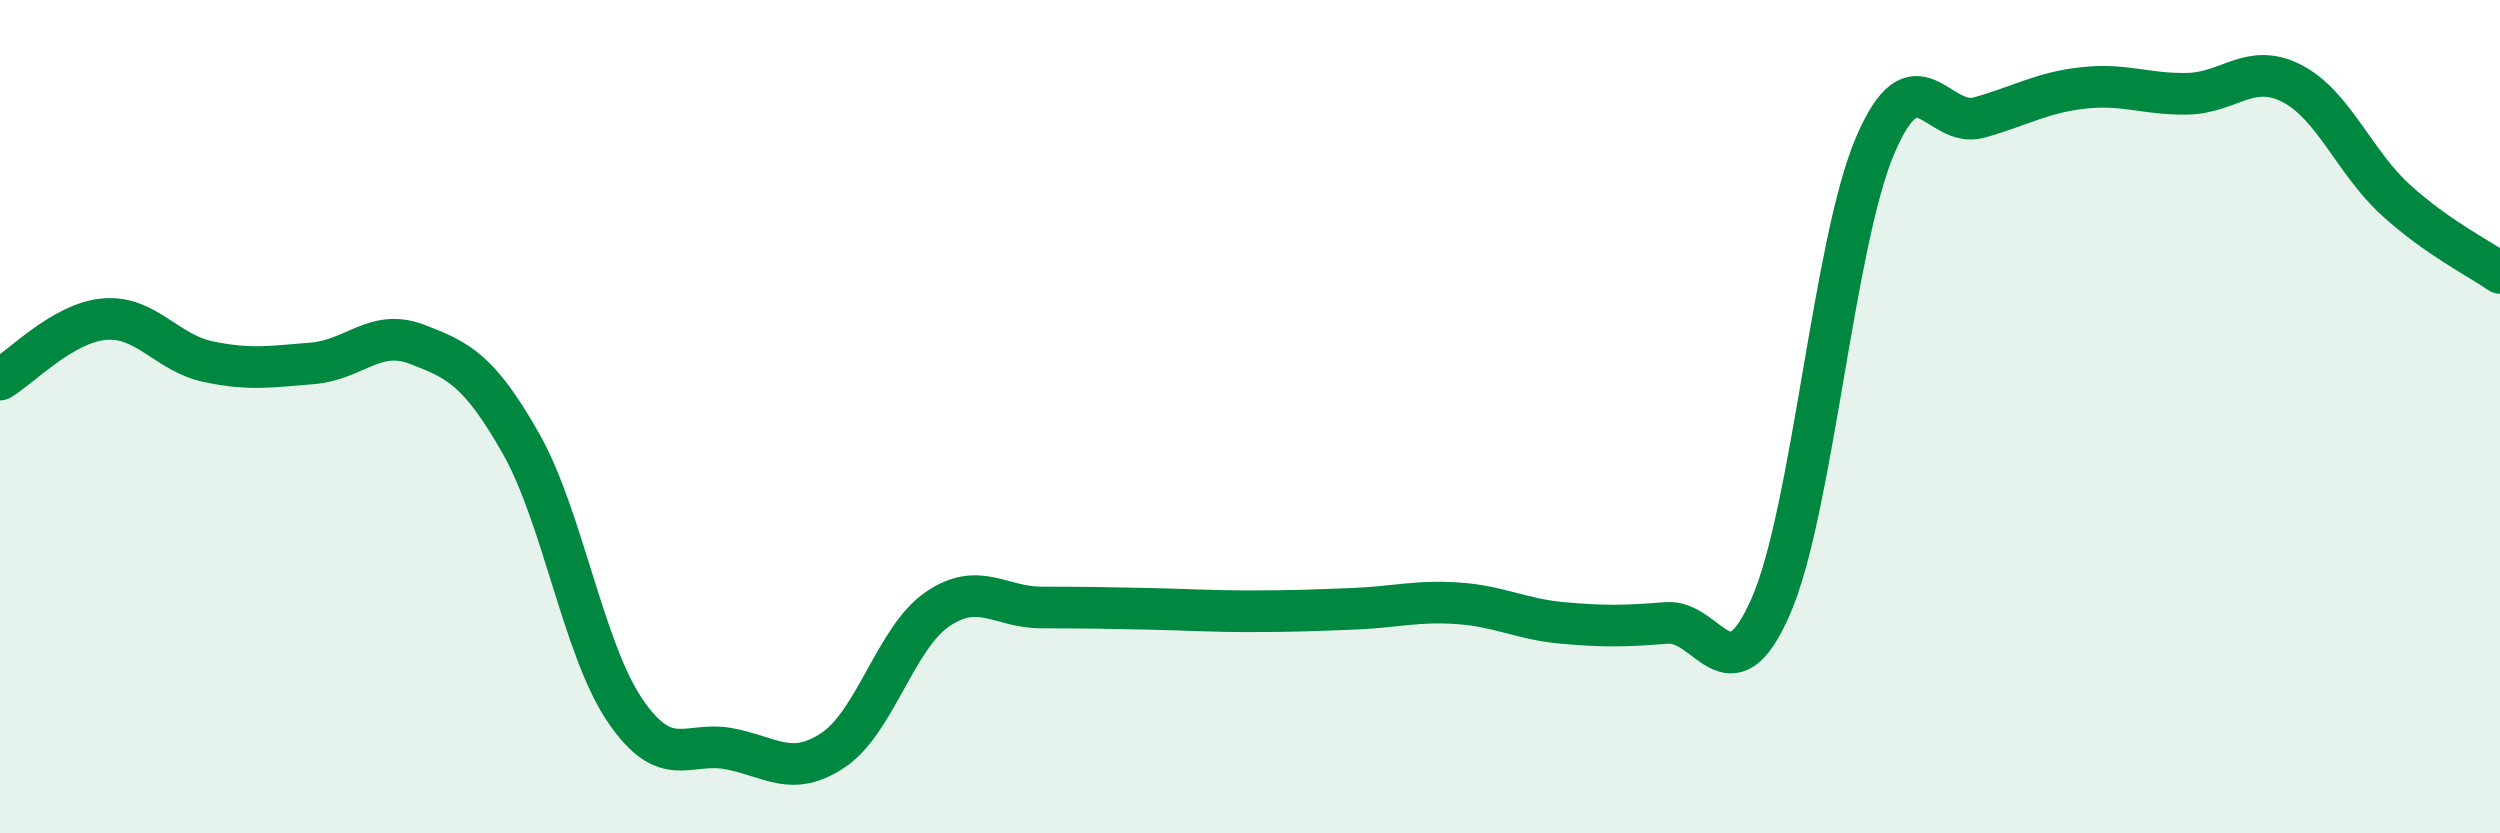
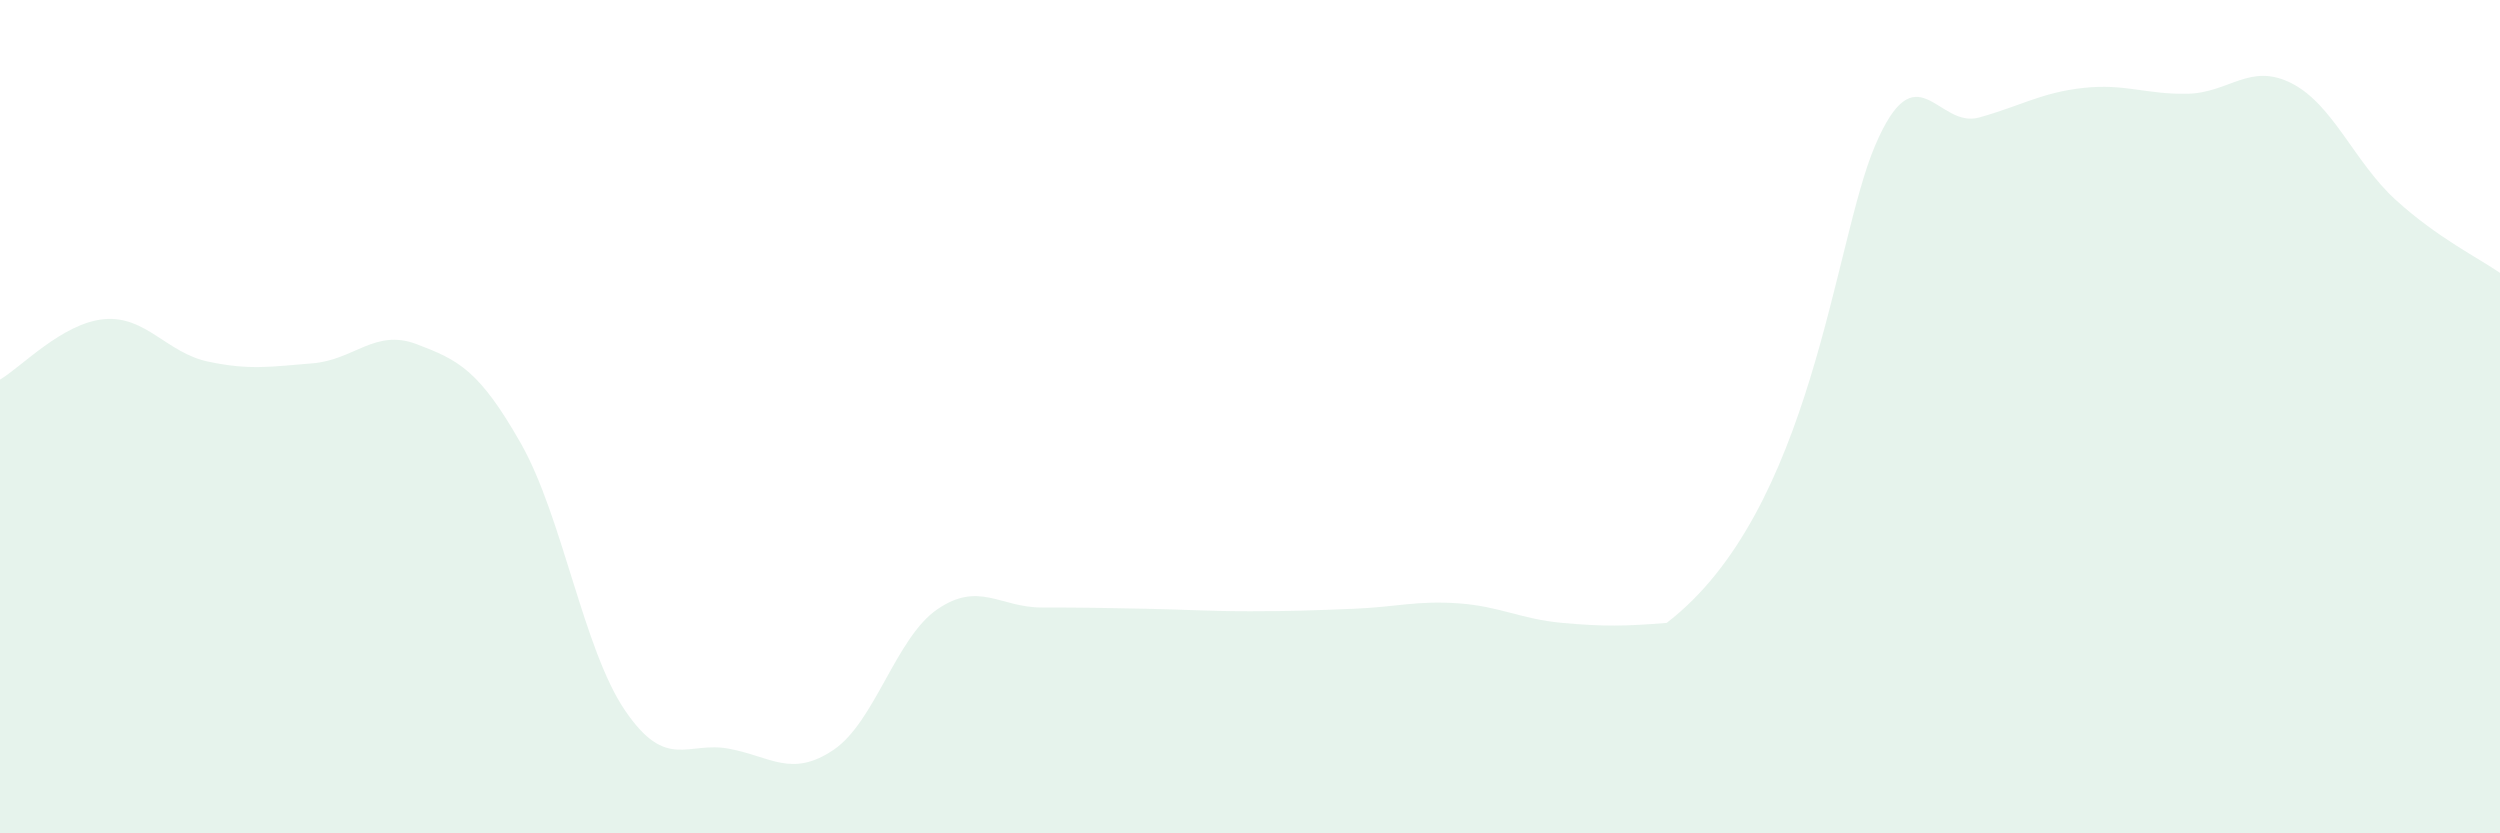
<svg xmlns="http://www.w3.org/2000/svg" width="60" height="20" viewBox="0 0 60 20">
-   <path d="M 0,9.11 C 0.5,8.82 1.5,7.75 2.5,7.66 C 3.5,7.57 4,8.47 5,8.68 C 6,8.89 6.5,8.8 7.5,8.72 C 8.5,8.64 9,7.88 10,8.26 C 11,8.64 11.5,8.88 12.5,10.64 C 13.5,12.4 14,15.58 15,17.05 C 16,18.52 16.5,17.78 17.5,17.97 C 18.5,18.16 19,18.67 20,18 C 21,17.33 21.5,15.3 22.5,14.62 C 23.5,13.94 24,14.58 25,14.58 C 26,14.58 26.5,14.59 27.5,14.61 C 28.5,14.63 29,14.67 30,14.67 C 31,14.67 31.5,14.65 32.5,14.61 C 33.5,14.57 34,14.41 35,14.48 C 36,14.55 36.5,14.86 37.5,14.95 C 38.5,15.04 39,15.03 40,14.95 C 41,14.87 41.5,16.84 42.5,14.55 C 43.5,12.26 44,5.85 45,3.5 C 46,1.15 46.5,3.1 47.5,2.82 C 48.5,2.54 49,2.22 50,2.11 C 51,2 51.5,2.27 52.5,2.25 C 53.5,2.23 54,1.49 55,2 C 56,2.51 56.5,3.89 57.5,4.8 C 58.5,5.71 59.5,6.2 60,6.55L60 20L0 20Z" fill="#008740" opacity="0.1" stroke-linecap="round" stroke-linejoin="round" />
-   <path d="M 0,9.11 C 0.5,8.82 1.5,7.75 2.5,7.66 C 3.5,7.57 4,8.47 5,8.68 C 6,8.89 6.5,8.8 7.5,8.72 C 8.5,8.64 9,7.88 10,8.26 C 11,8.64 11.5,8.88 12.5,10.64 C 13.5,12.4 14,15.58 15,17.05 C 16,18.52 16.5,17.78 17.5,17.97 C 18.5,18.16 19,18.67 20,18 C 21,17.33 21.5,15.3 22.5,14.62 C 23.5,13.94 24,14.58 25,14.58 C 26,14.58 26.5,14.59 27.5,14.61 C 28.5,14.63 29,14.67 30,14.67 C 31,14.67 31.5,14.65 32.5,14.61 C 33.5,14.57 34,14.41 35,14.48 C 36,14.55 36.5,14.86 37.5,14.95 C 38.5,15.04 39,15.03 40,14.95 C 41,14.87 41.5,16.84 42.5,14.55 C 43.5,12.26 44,5.85 45,3.5 C 46,1.15 46.5,3.1 47.5,2.82 C 48.5,2.54 49,2.22 50,2.11 C 51,2 51.5,2.27 52.5,2.25 C 53.5,2.23 54,1.49 55,2 C 56,2.51 56.5,3.89 57.5,4.8 C 58.5,5.71 59.5,6.2 60,6.55" stroke="#008740" stroke-width="1" fill="none" stroke-linecap="round" stroke-linejoin="round" />
+   <path d="M 0,9.11 C 0.5,8.82 1.5,7.75 2.5,7.66 C 3.5,7.57 4,8.47 5,8.68 C 6,8.89 6.5,8.8 7.5,8.72 C 8.5,8.64 9,7.88 10,8.26 C 11,8.64 11.5,8.88 12.5,10.64 C 13.5,12.4 14,15.58 15,17.05 C 16,18.52 16.5,17.78 17.5,17.97 C 18.5,18.16 19,18.67 20,18 C 21,17.33 21.5,15.3 22.5,14.62 C 23.5,13.94 24,14.58 25,14.58 C 26,14.58 26.5,14.59 27.5,14.61 C 28.5,14.63 29,14.67 30,14.67 C 31,14.67 31.5,14.65 32.5,14.61 C 33.5,14.57 34,14.41 35,14.48 C 36,14.55 36.5,14.86 37.5,14.95 C 38.5,15.04 39,15.03 40,14.95 C 43.5,12.26 44,5.85 45,3.5 C 46,1.15 46.5,3.1 47.5,2.82 C 48.5,2.54 49,2.22 50,2.11 C 51,2 51.5,2.27 52.5,2.25 C 53.5,2.23 54,1.49 55,2 C 56,2.51 56.5,3.89 57.5,4.8 C 58.5,5.71 59.5,6.2 60,6.55L60 20L0 20Z" fill="#008740" opacity="0.1" stroke-linecap="round" stroke-linejoin="round" />
</svg>